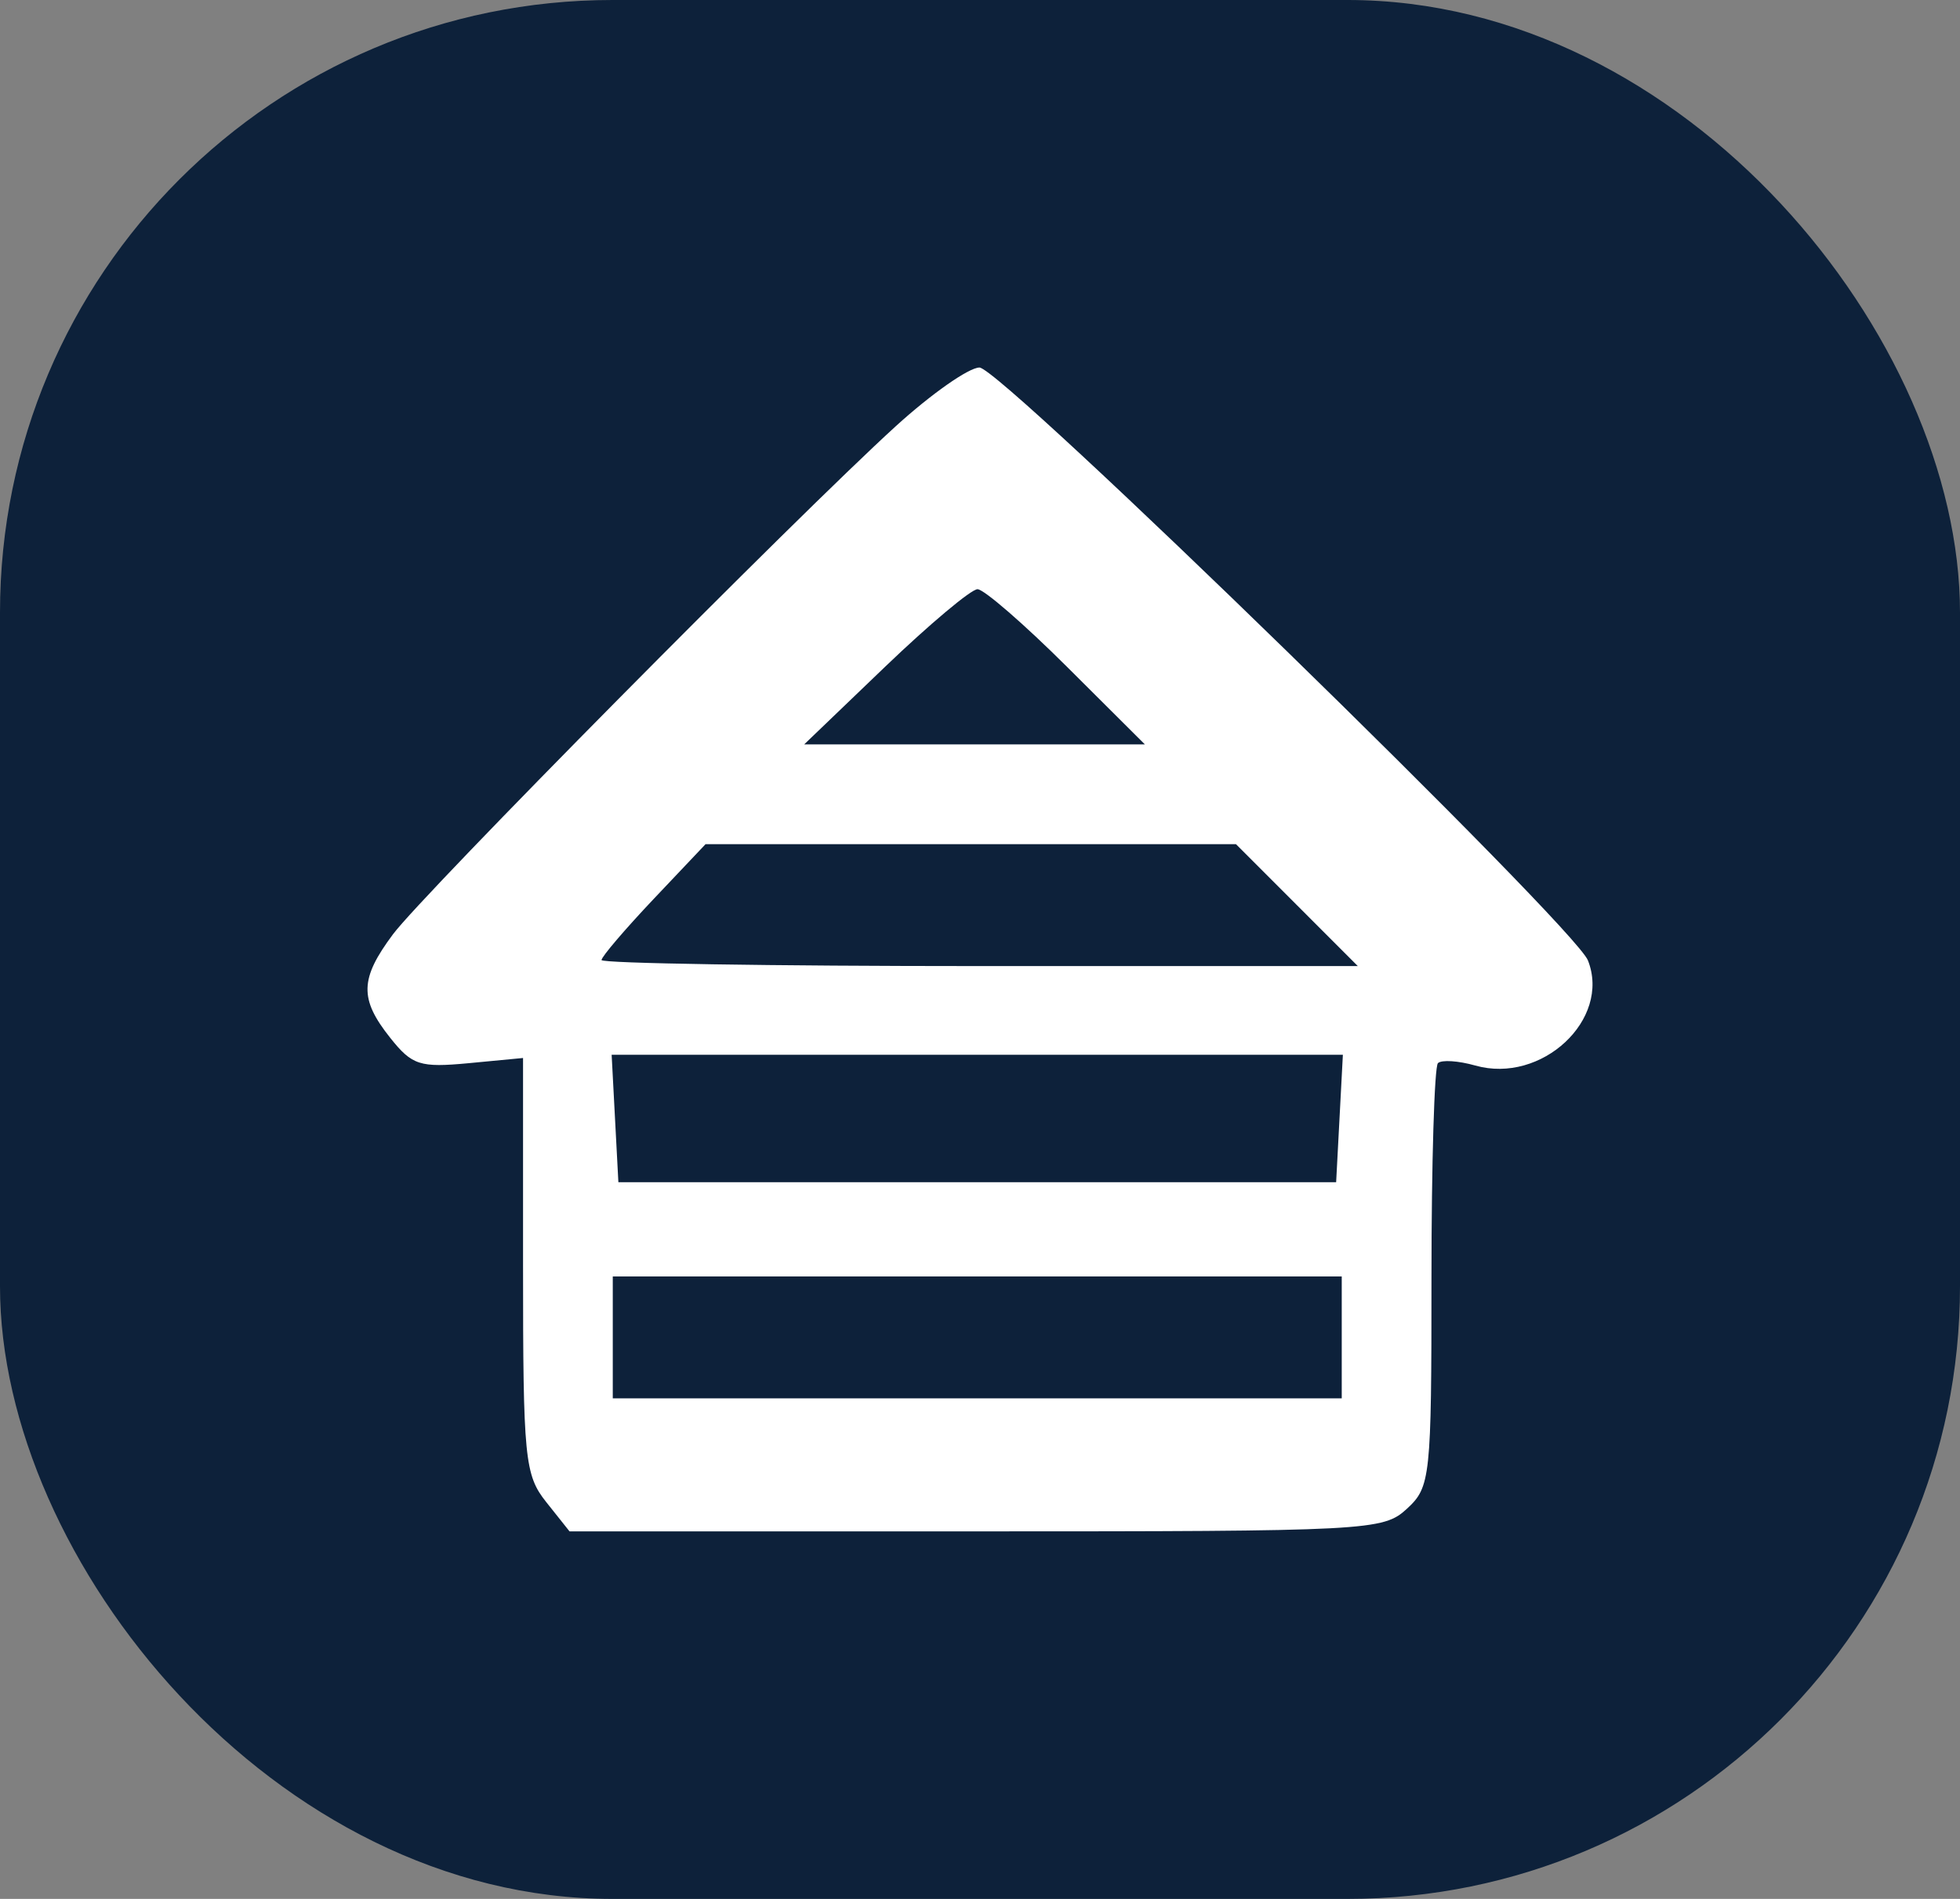
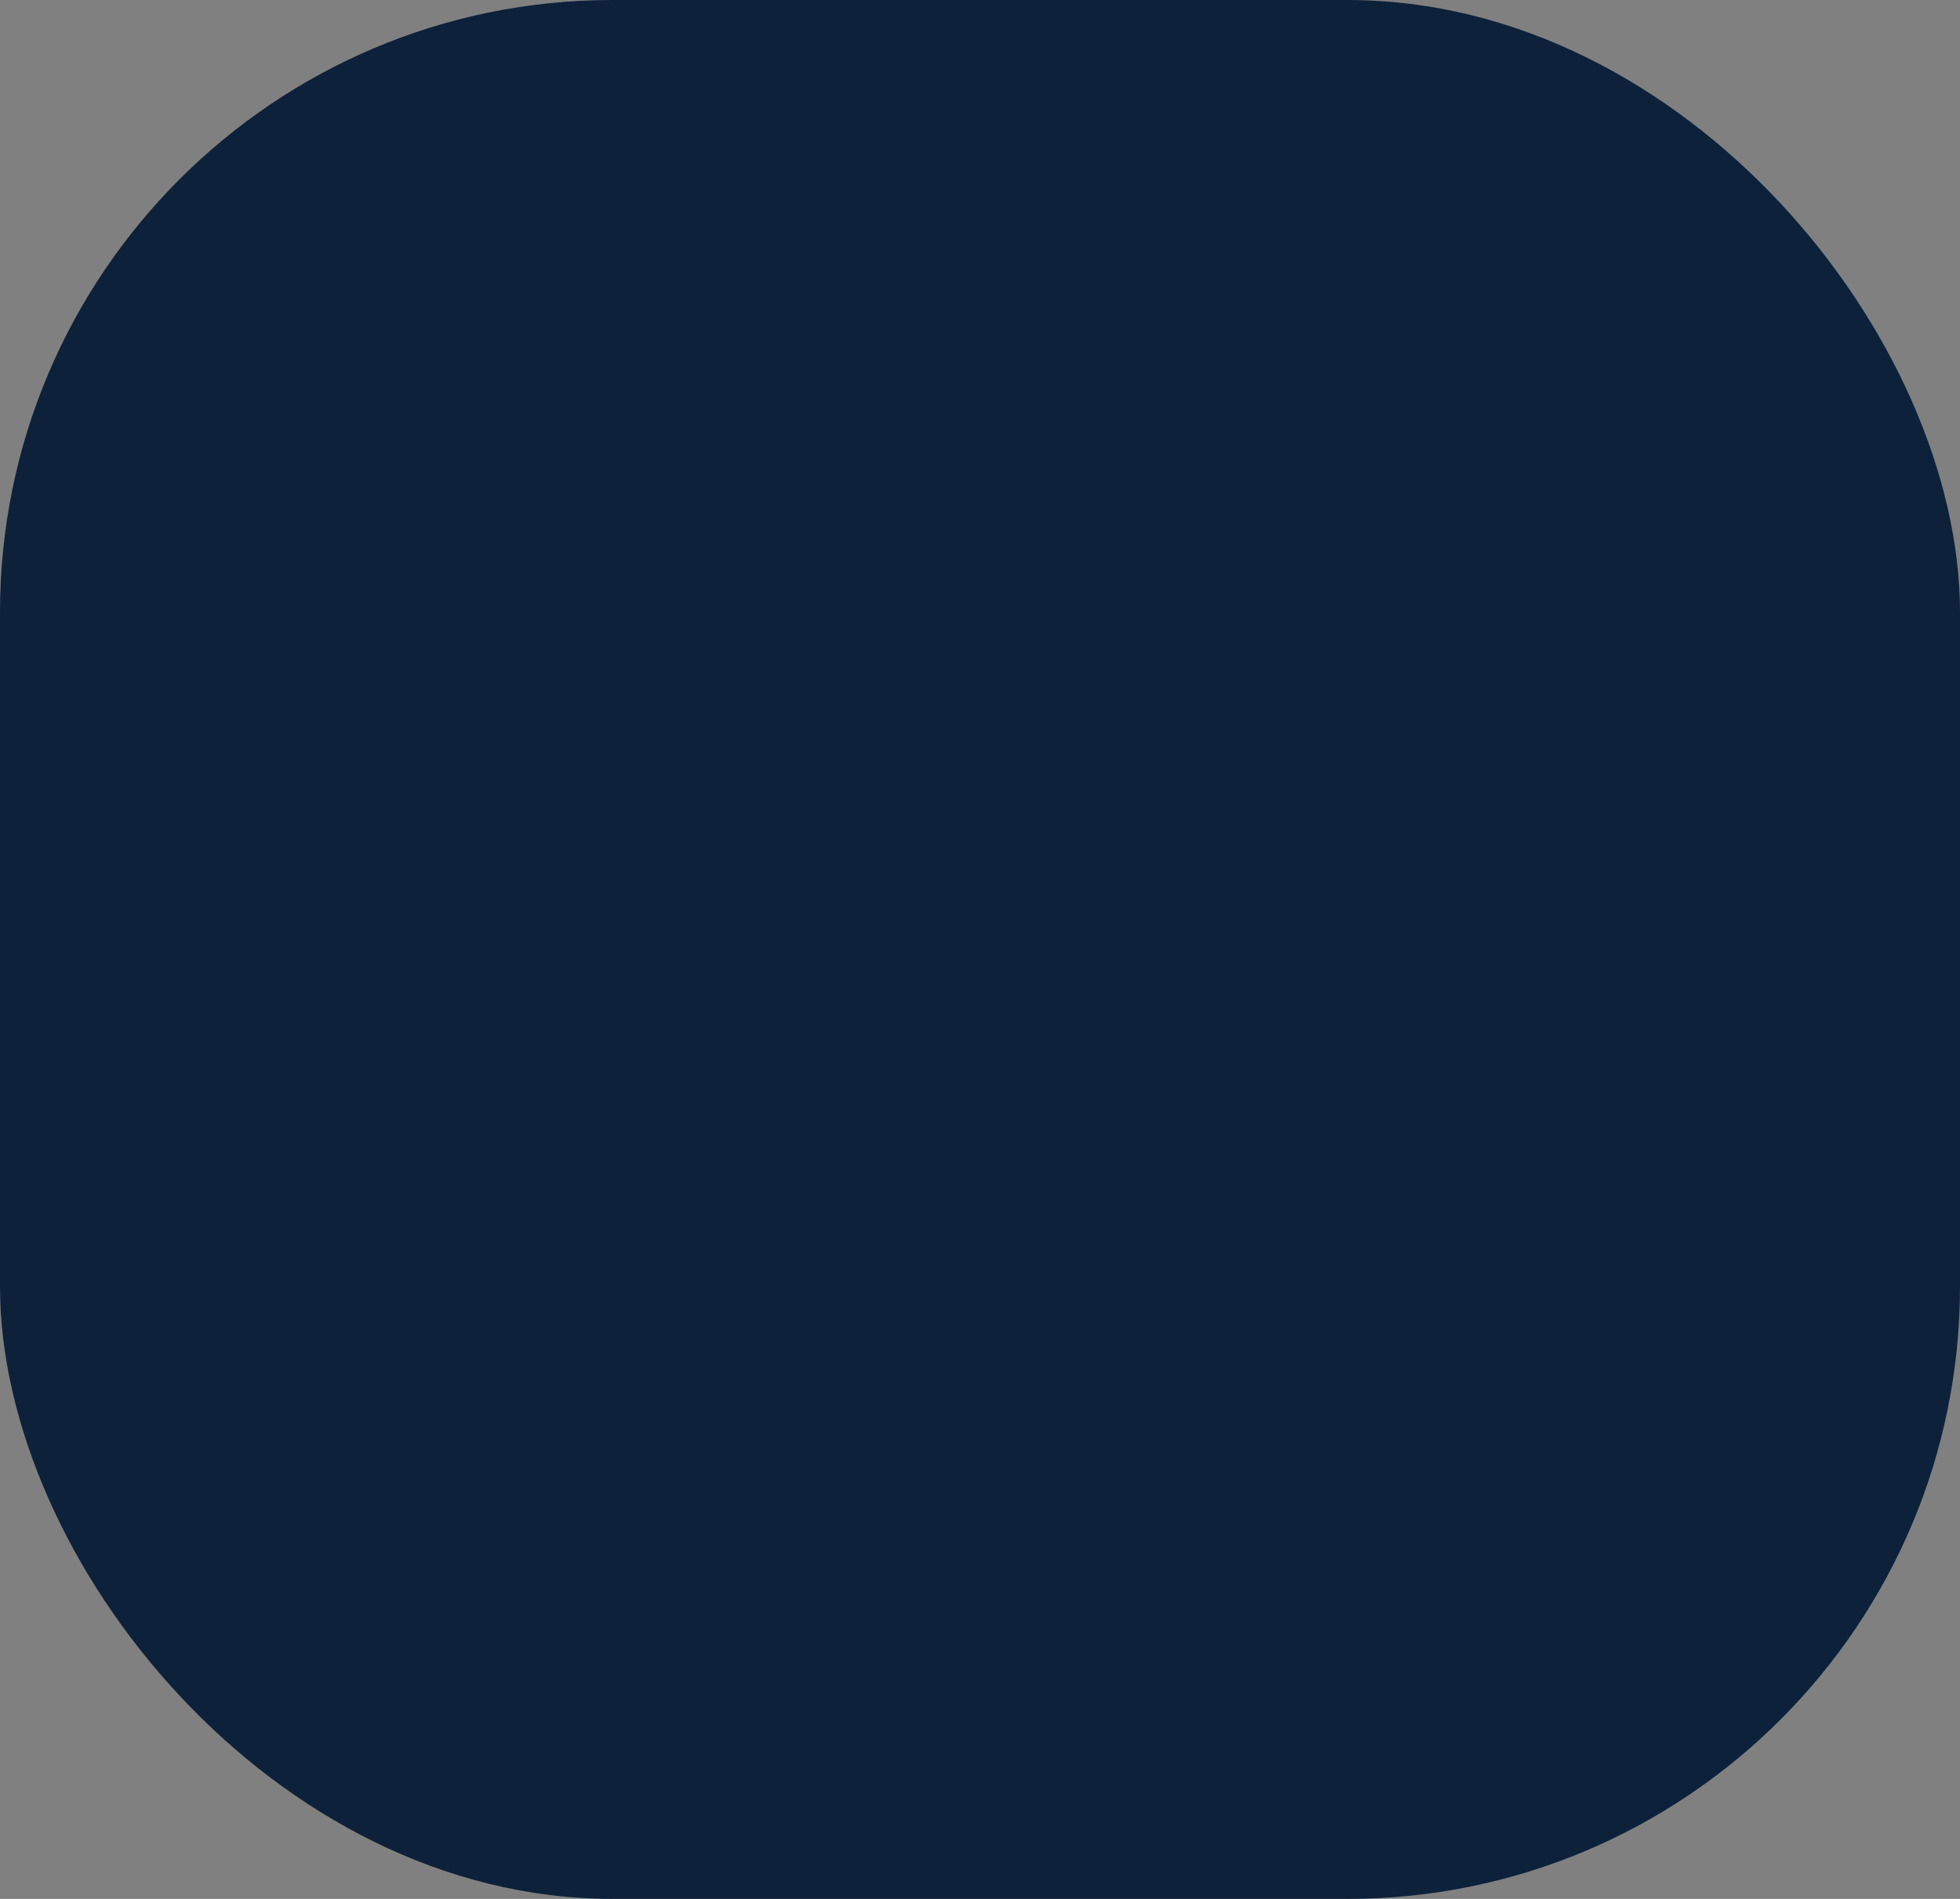
<svg xmlns="http://www.w3.org/2000/svg" width="64" height="62" viewBox="0 0 64 62" fill="none">
  <rect x="0" y="0" width="64" height="62" fill="#808080" stroke="none" />
  <rect width="64" height="62" rx="20" fill="#0D213A" />
-   <path fill-rule="evenodd" clip-rule="evenodd" d="M12.834 30.502C13.823 29.178 25.999 16.876 29.252 13.914C30.409 12.861 31.637 12 31.983 12C32.692 12 51.412 30.241 51.852 31.36C52.608 33.288 50.338 35.404 48.172 34.79C47.617 34.633 47.069 34.598 46.953 34.712C46.837 34.827 46.742 37.981 46.742 41.722C46.742 48.253 46.71 48.553 45.94 49.262C45.164 49.977 44.717 50 31.868 50H18.597L17.838 49.046C17.131 48.159 17.079 47.624 17.079 41.319V34.544L15.307 34.713C13.71 34.864 13.456 34.782 12.743 33.887C11.729 32.613 11.747 31.959 12.834 30.502ZM20.009 43.667V45.657H31.91H43.812V43.667V41.676H31.91H20.009V43.667ZM20.192 38.6L20.082 36.519L19.972 34.438H31.91H43.849L43.739 36.519L43.629 38.6H31.91H20.192ZM21.34 29.356C20.407 30.343 19.642 31.238 19.642 31.346C19.642 31.454 25.199 31.543 31.99 31.543H44.337L42.347 29.552L40.358 27.562H31.698H23.039L21.34 29.356ZM26.259 24.305L28.9 21.771C30.353 20.378 31.711 19.238 31.919 19.238C32.127 19.238 33.441 20.378 34.84 21.771L37.384 24.305H31.822H26.259Z" fill="white" />
</svg>